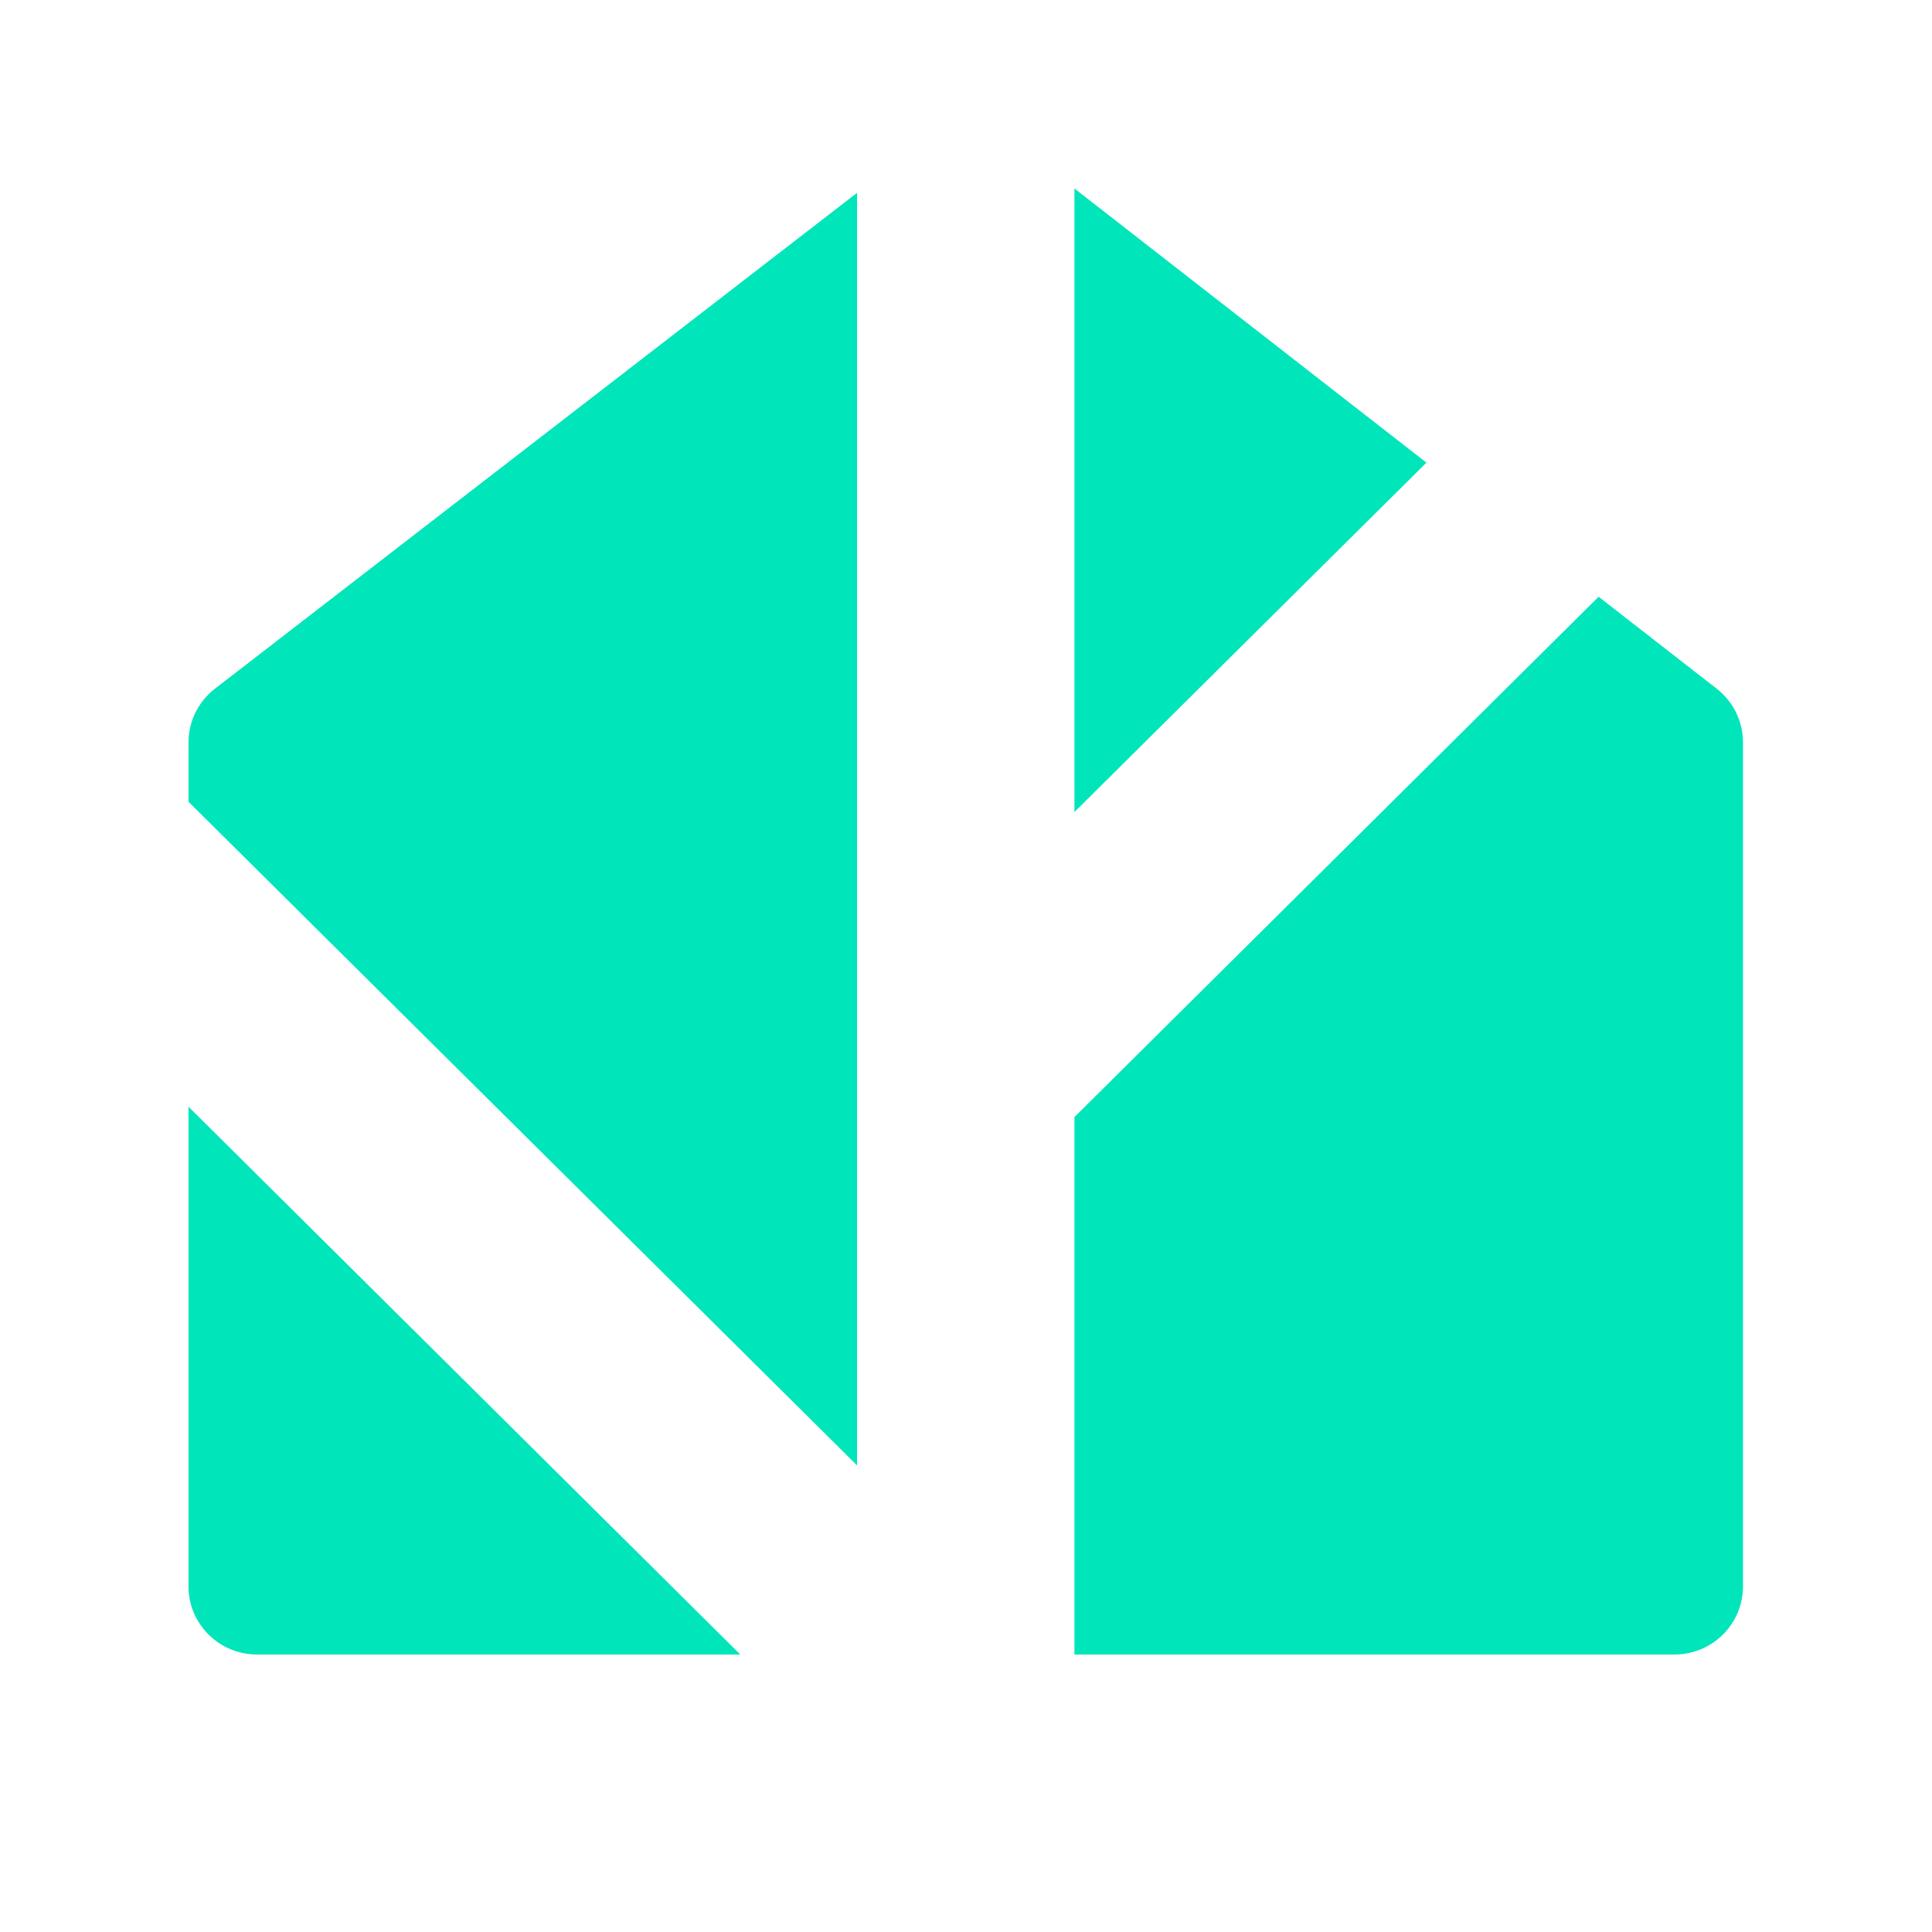
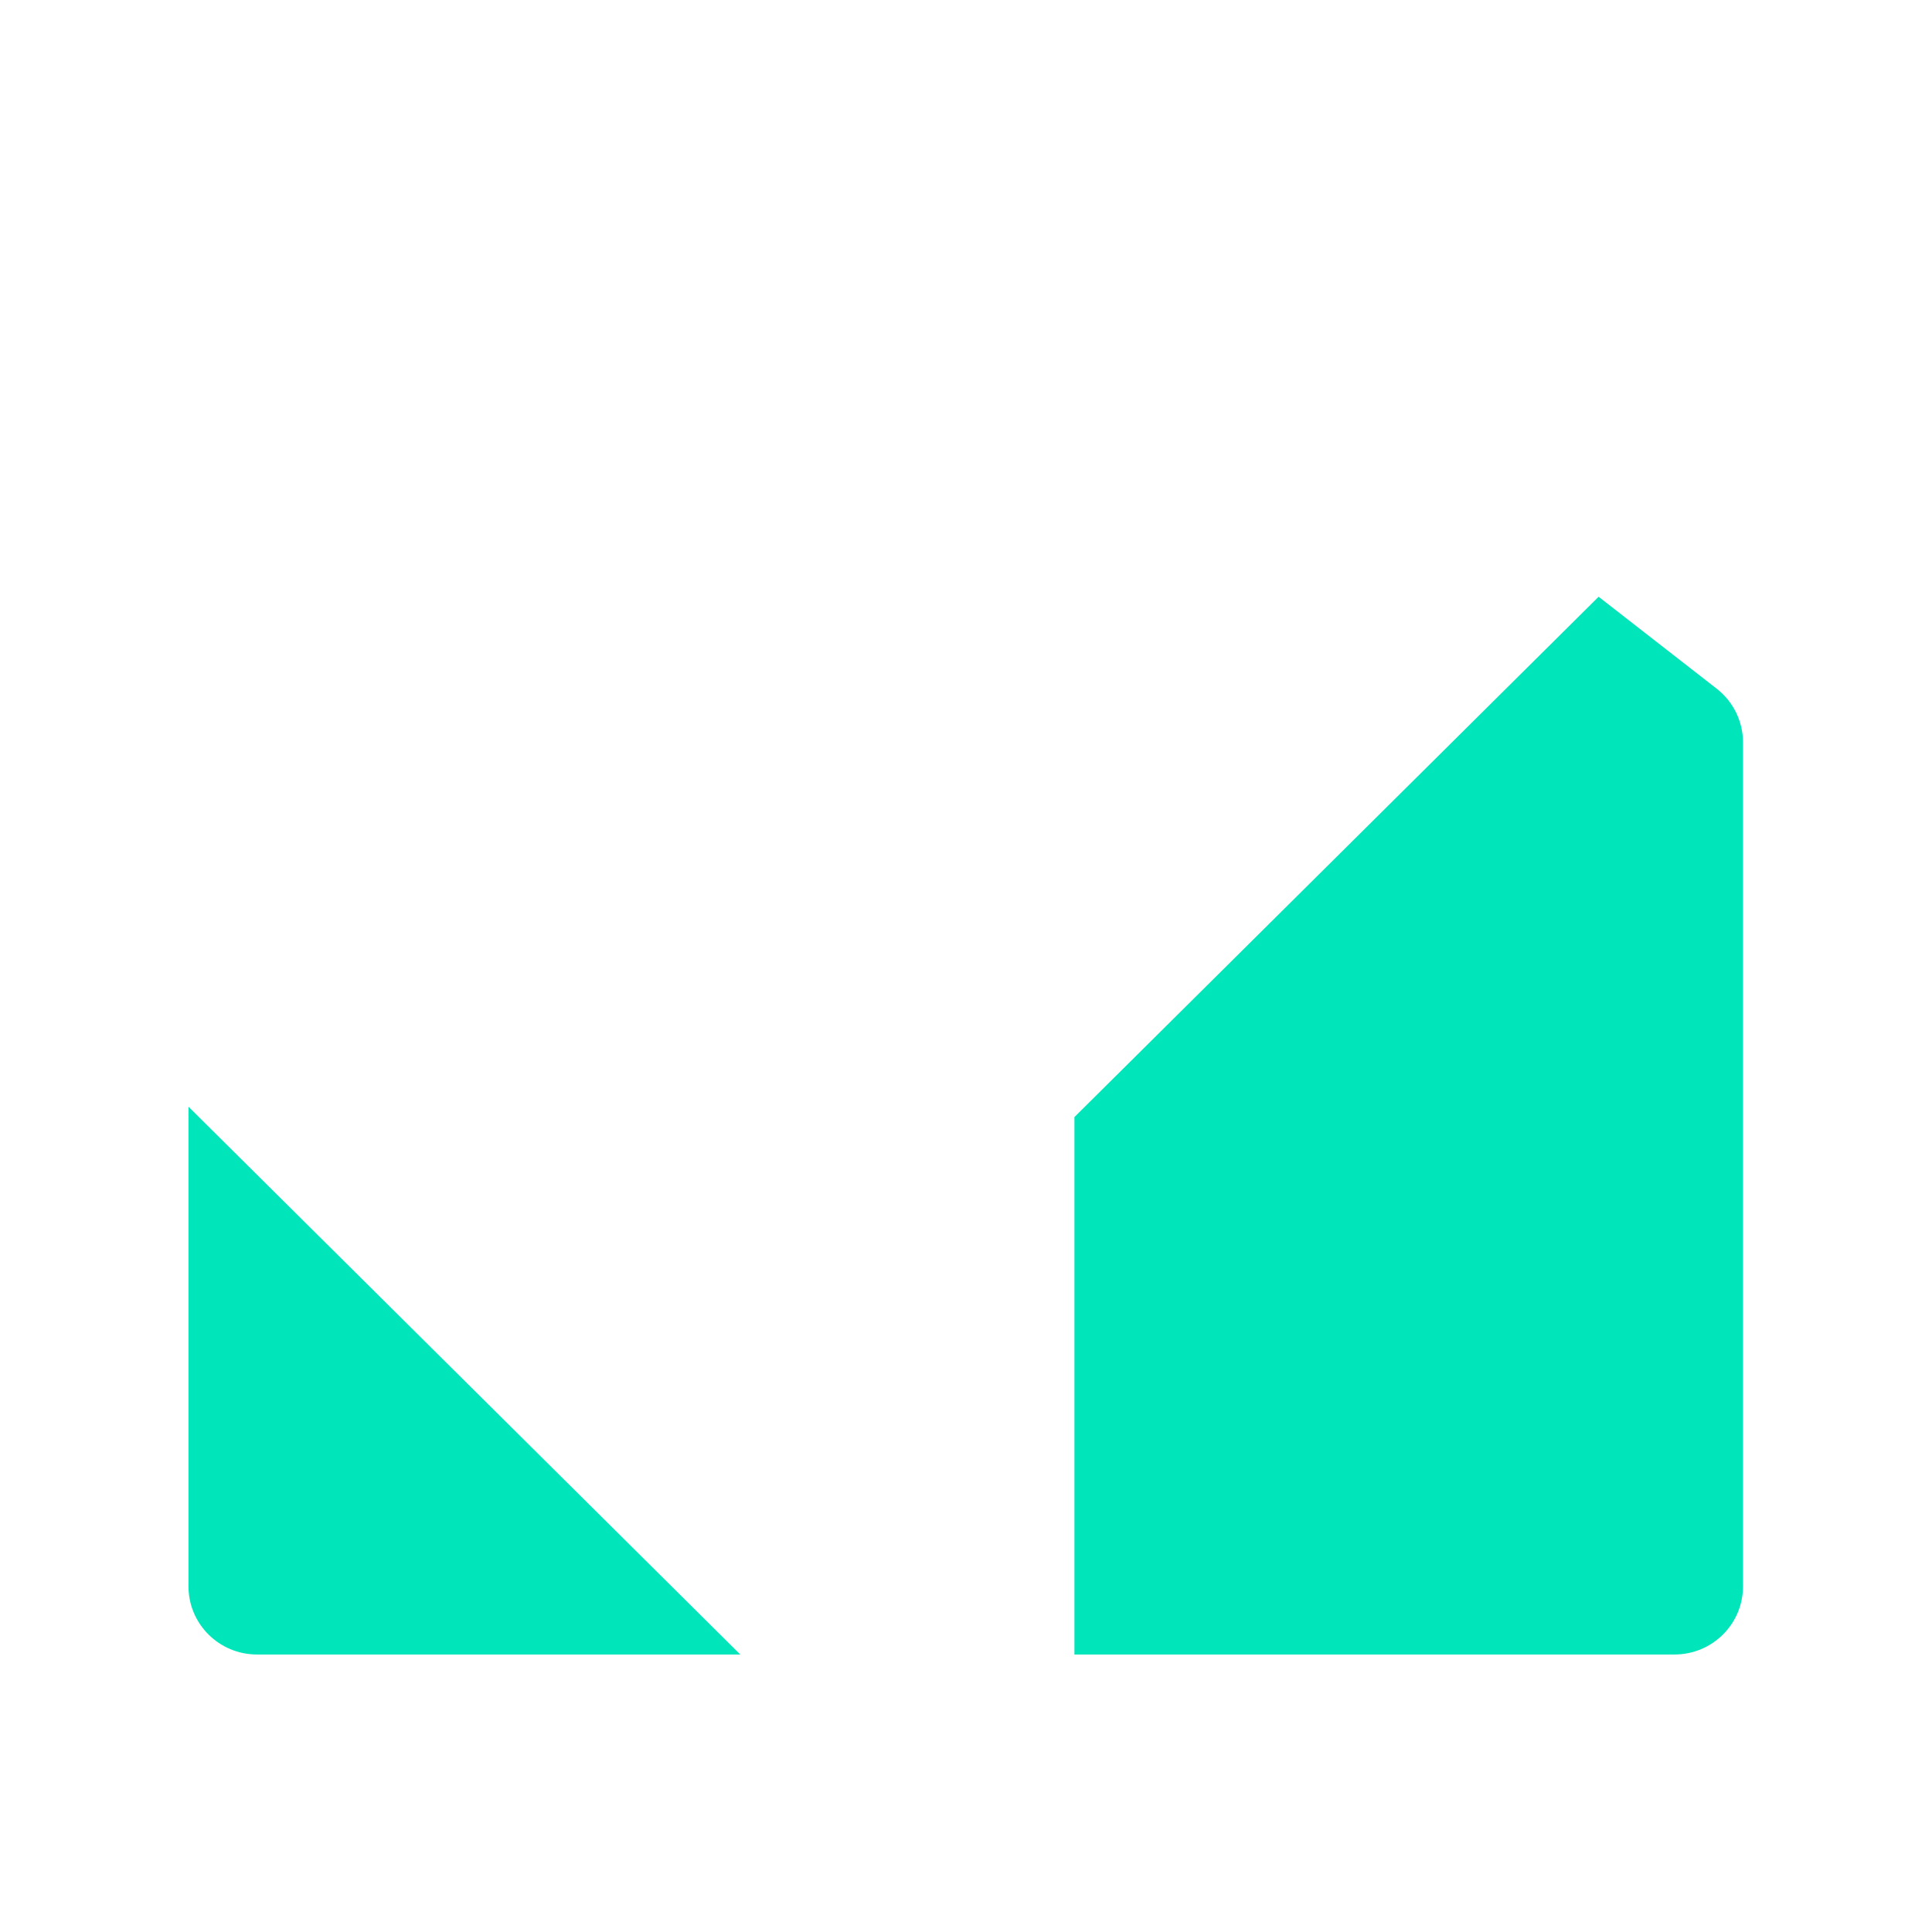
<svg xmlns="http://www.w3.org/2000/svg" width="41" height="41" viewBox="0 0 41 41" fill="none">
-   <path d="M30.271 9.818L22.801 4V17.233L30.271 9.818Z" fill="#00E5BA" />
-   <path d="M18.188 31.098V4.092L4.562 14.615C4.208 14.888 4 15.309 4 15.757V17.014L18.188 31.098Z" fill="#00E5BA" />
  <path d="M36.432 14.616L33.925 12.664L22.801 23.706V35.111H35.536C36.336 35.111 36.989 34.466 36.989 33.665V15.754C36.989 15.309 36.783 14.889 36.432 14.616Z" fill="#00E5BA" />
  <path d="M15.71 35.111L4 23.486V33.665C4 34.466 4.653 35.111 5.454 35.111H15.71Z" fill="#00E5BA" />
</svg>